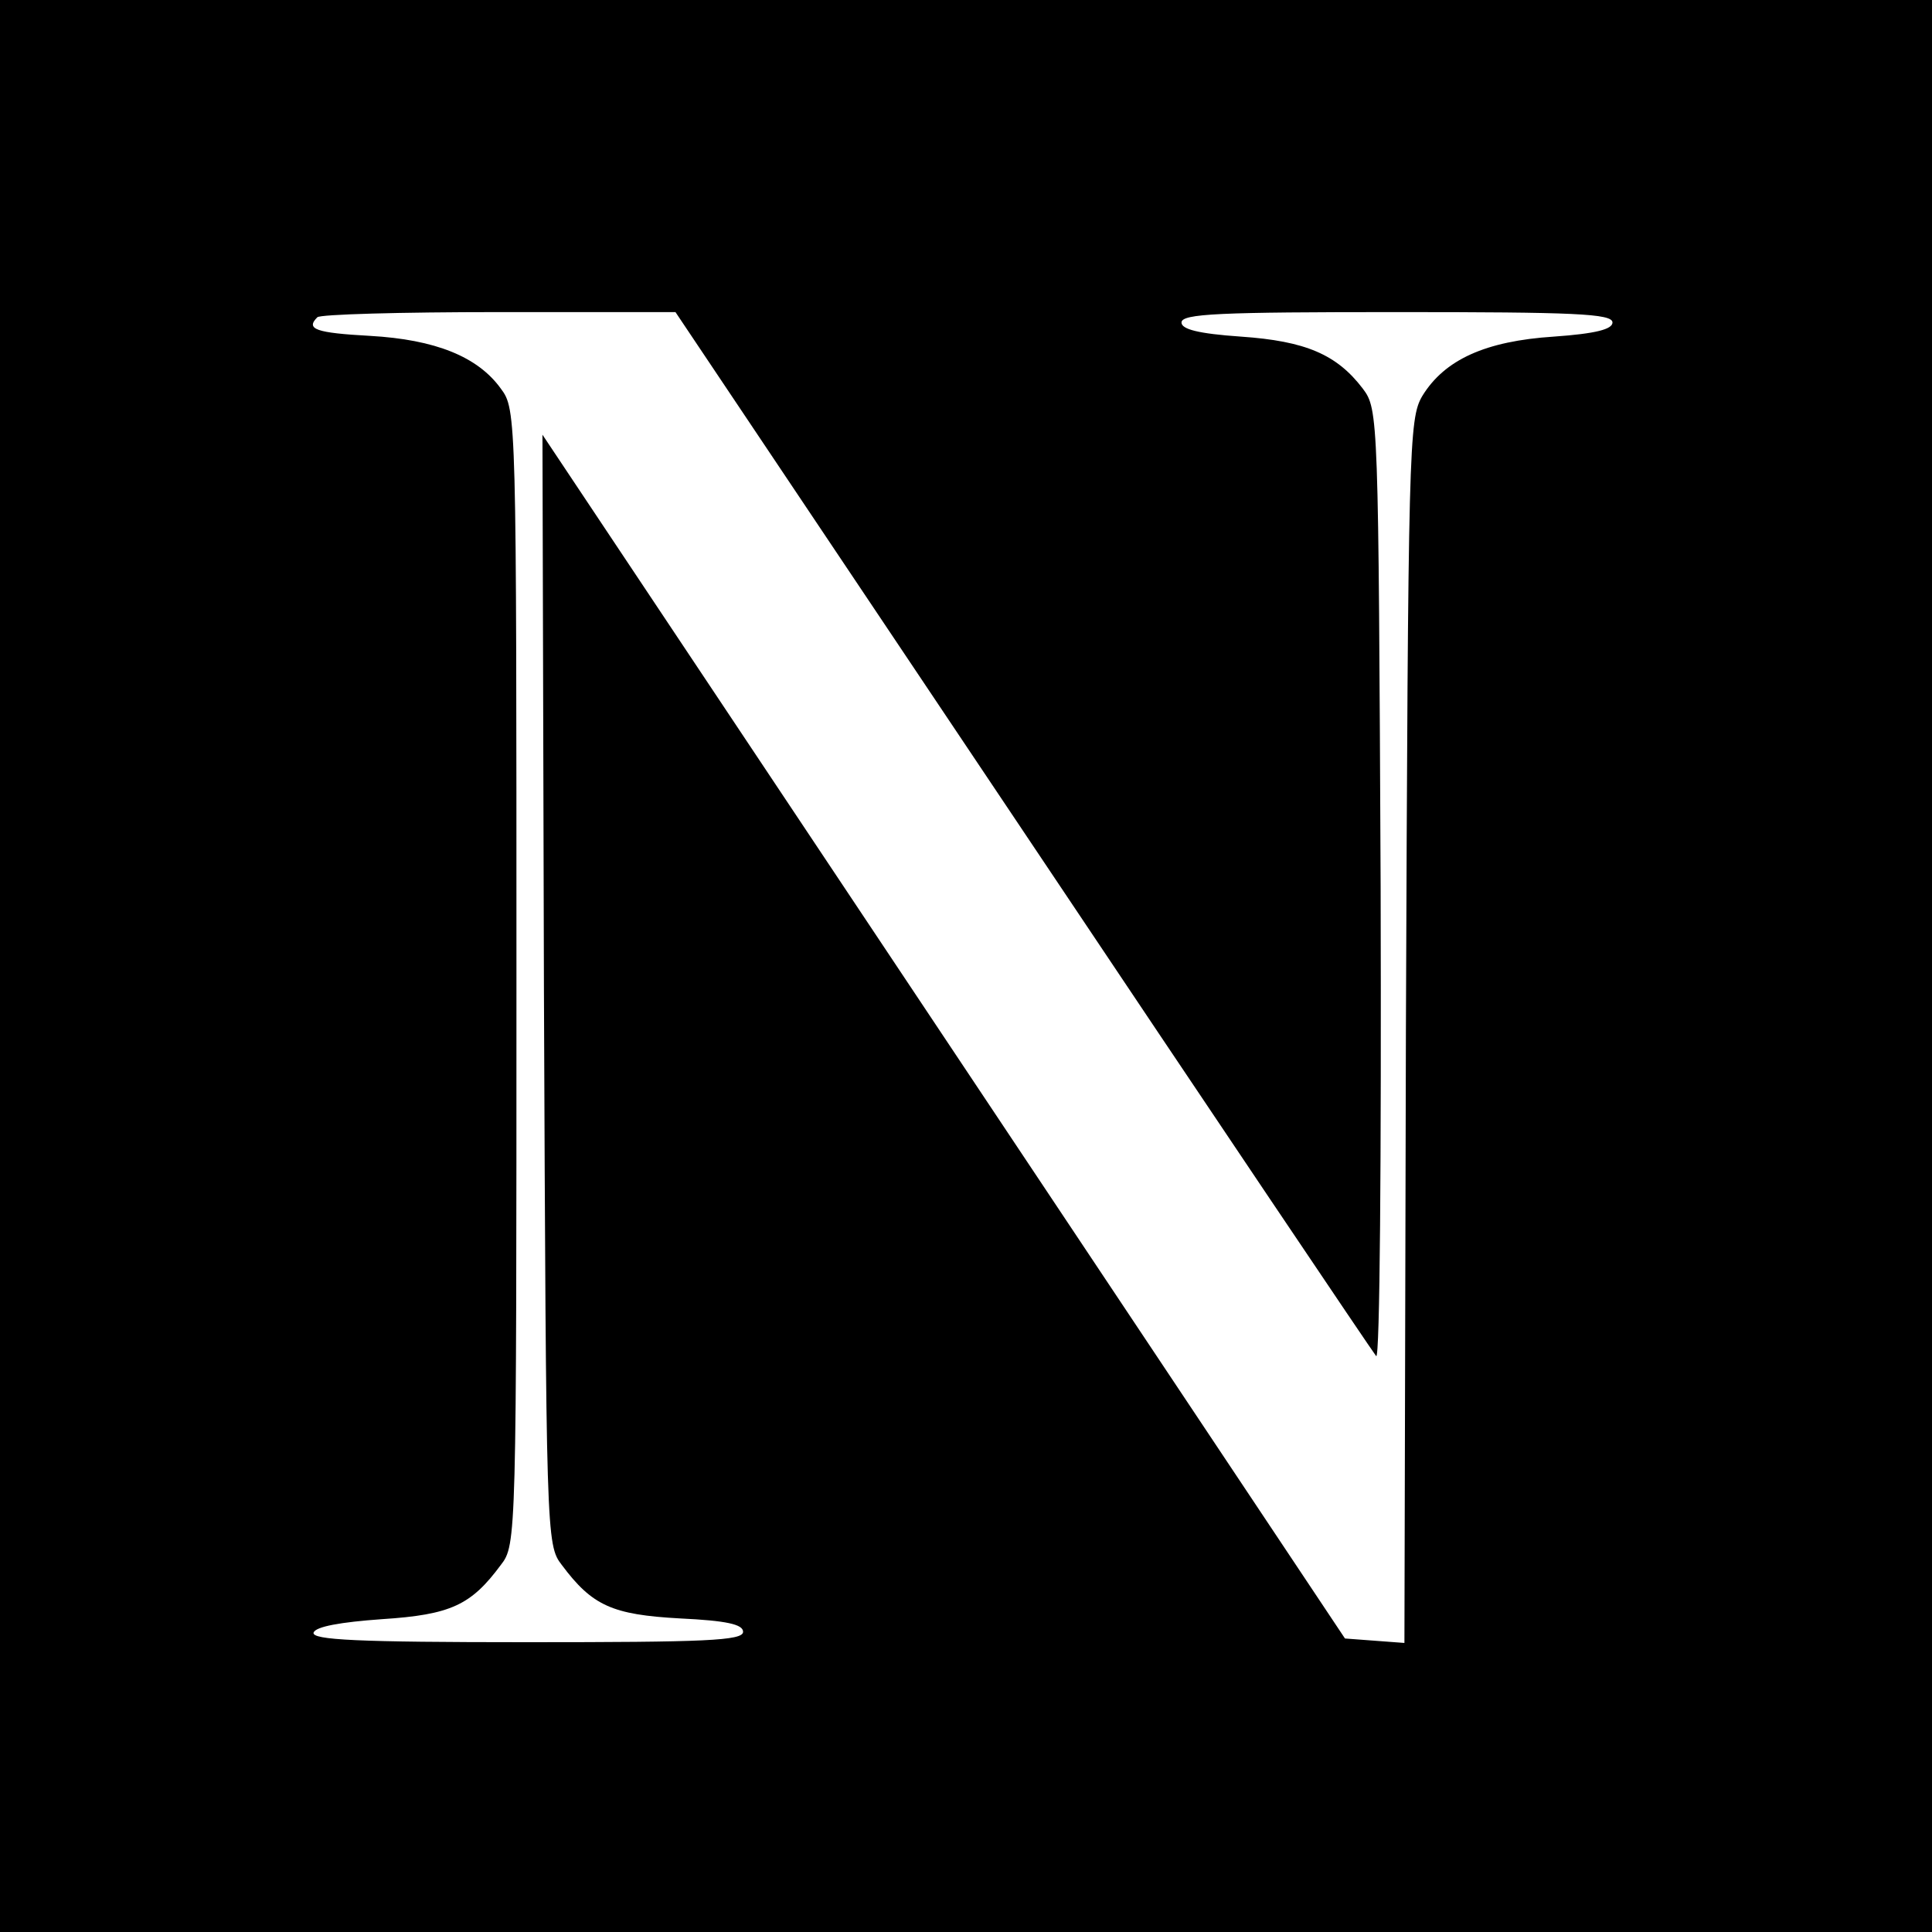
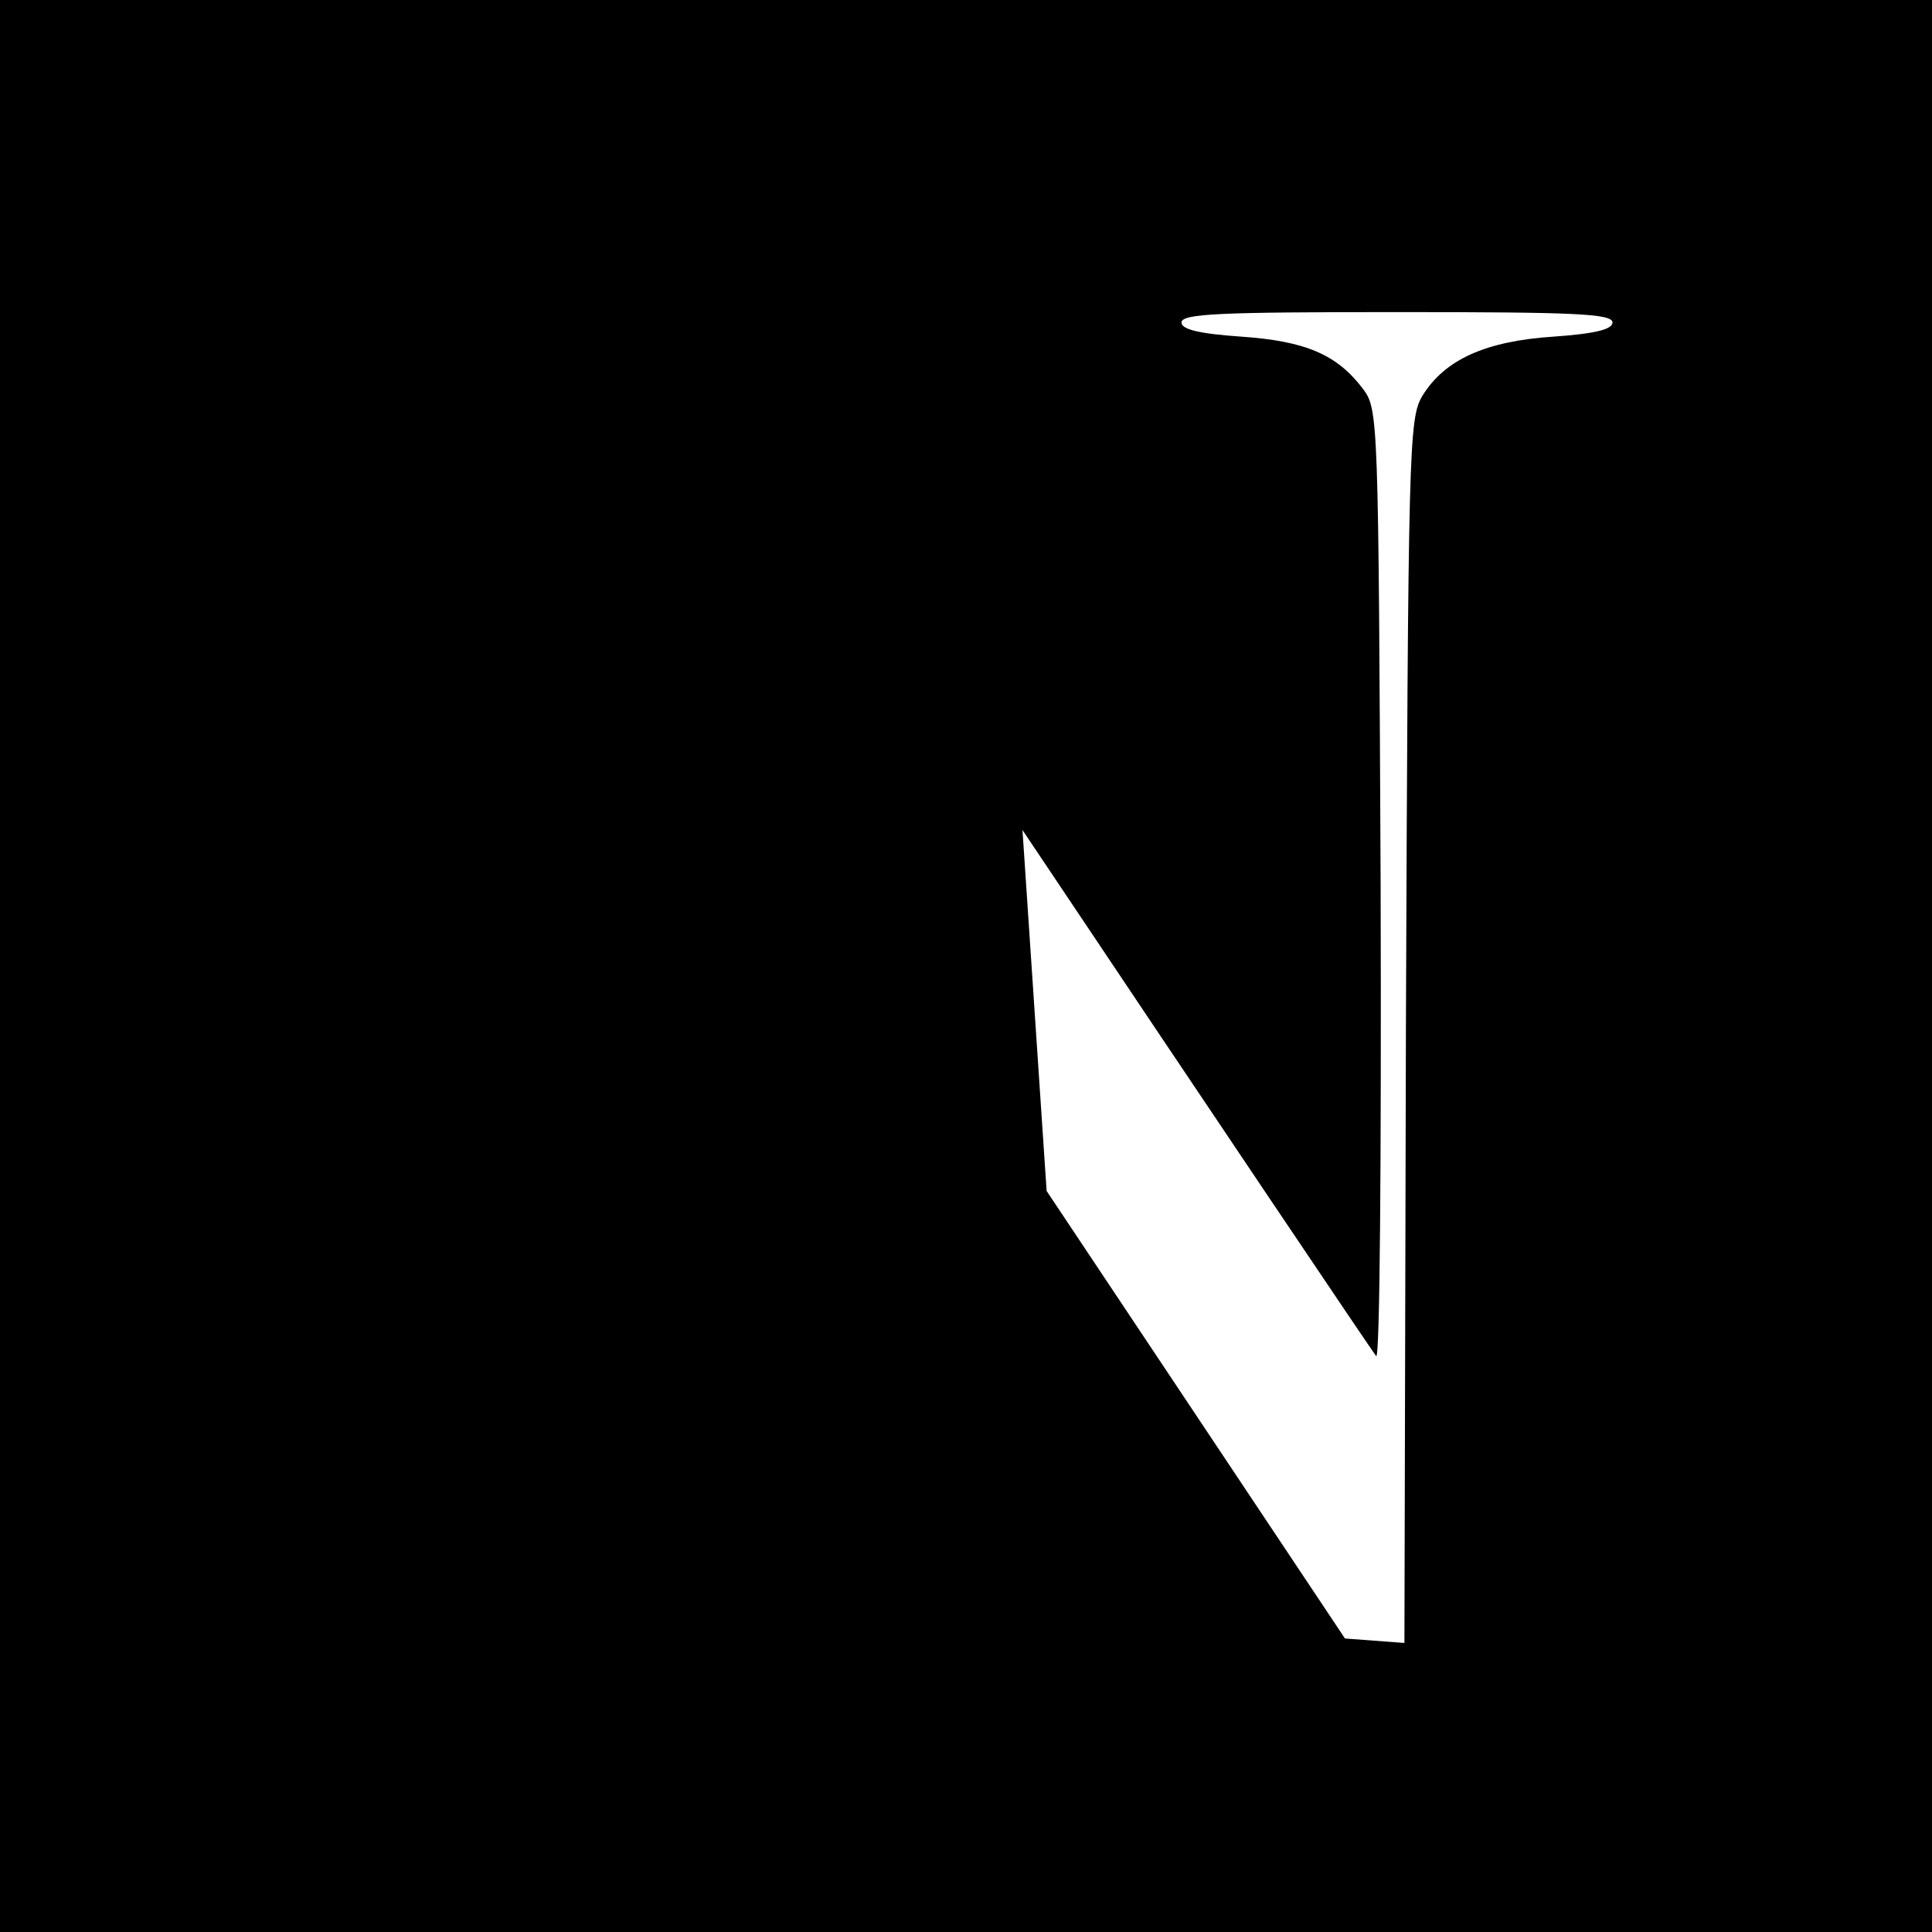
<svg xmlns="http://www.w3.org/2000/svg" version="1.0" width="260pt" height="260pt" viewBox="0 0 260 260" preserveAspectRatio="xMidYMid meet">
  <g transform="translate(0,260) scale(0.1,-0.1)" fill="#000000" stroke="none">
-     <path d="M0 1300 l0 -1300 1300 0 1300 0 0 1300 0 1300 -1300 0 -1300 0 0 -1300z m1376 183 c257 -384 471 -702 476 -708 5 -5 7 263 6 632 -3 634 -3 642 -24 670 -35 46 -77 64 -164 70 -58 4 -80 10 -80 19 0 12 52 14 290 14 238 0 290 -2 290 -14 0 -9 -22 -15 -79 -19 -92 -6 -147 -31 -177 -80 -18 -31 -19 -65 -22 -855 l-2 -823 -40 3 -40 3 -540 810 -540 810 2 -747 c3 -736 3 -747 24 -774 41 -55 68 -67 159 -72 63 -3 85 -8 85 -18 0 -12 -51 -14 -291 -14 -228 0 -290 3 -287 13 3 8 36 14 92 18 93 6 120 19 160 73 21 27 21 35 21 791 0 756 0 764 -21 792 -31 43 -88 66 -176 71 -73 4 -87 9 -71 25 3 4 113 7 244 7 l238 0 467 -697z" />
+     <path d="M0 1300 l0 -1300 1300 0 1300 0 0 1300 0 1300 -1300 0 -1300 0 0 -1300z m1376 183 c257 -384 471 -702 476 -708 5 -5 7 263 6 632 -3 634 -3 642 -24 670 -35 46 -77 64 -164 70 -58 4 -80 10 -80 19 0 12 52 14 290 14 238 0 290 -2 290 -14 0 -9 -22 -15 -79 -19 -92 -6 -147 -31 -177 -80 -18 -31 -19 -65 -22 -855 l-2 -823 -40 3 -40 3 -540 810 -540 810 2 -747 l238 0 467 -697z" />
  </g>
</svg>